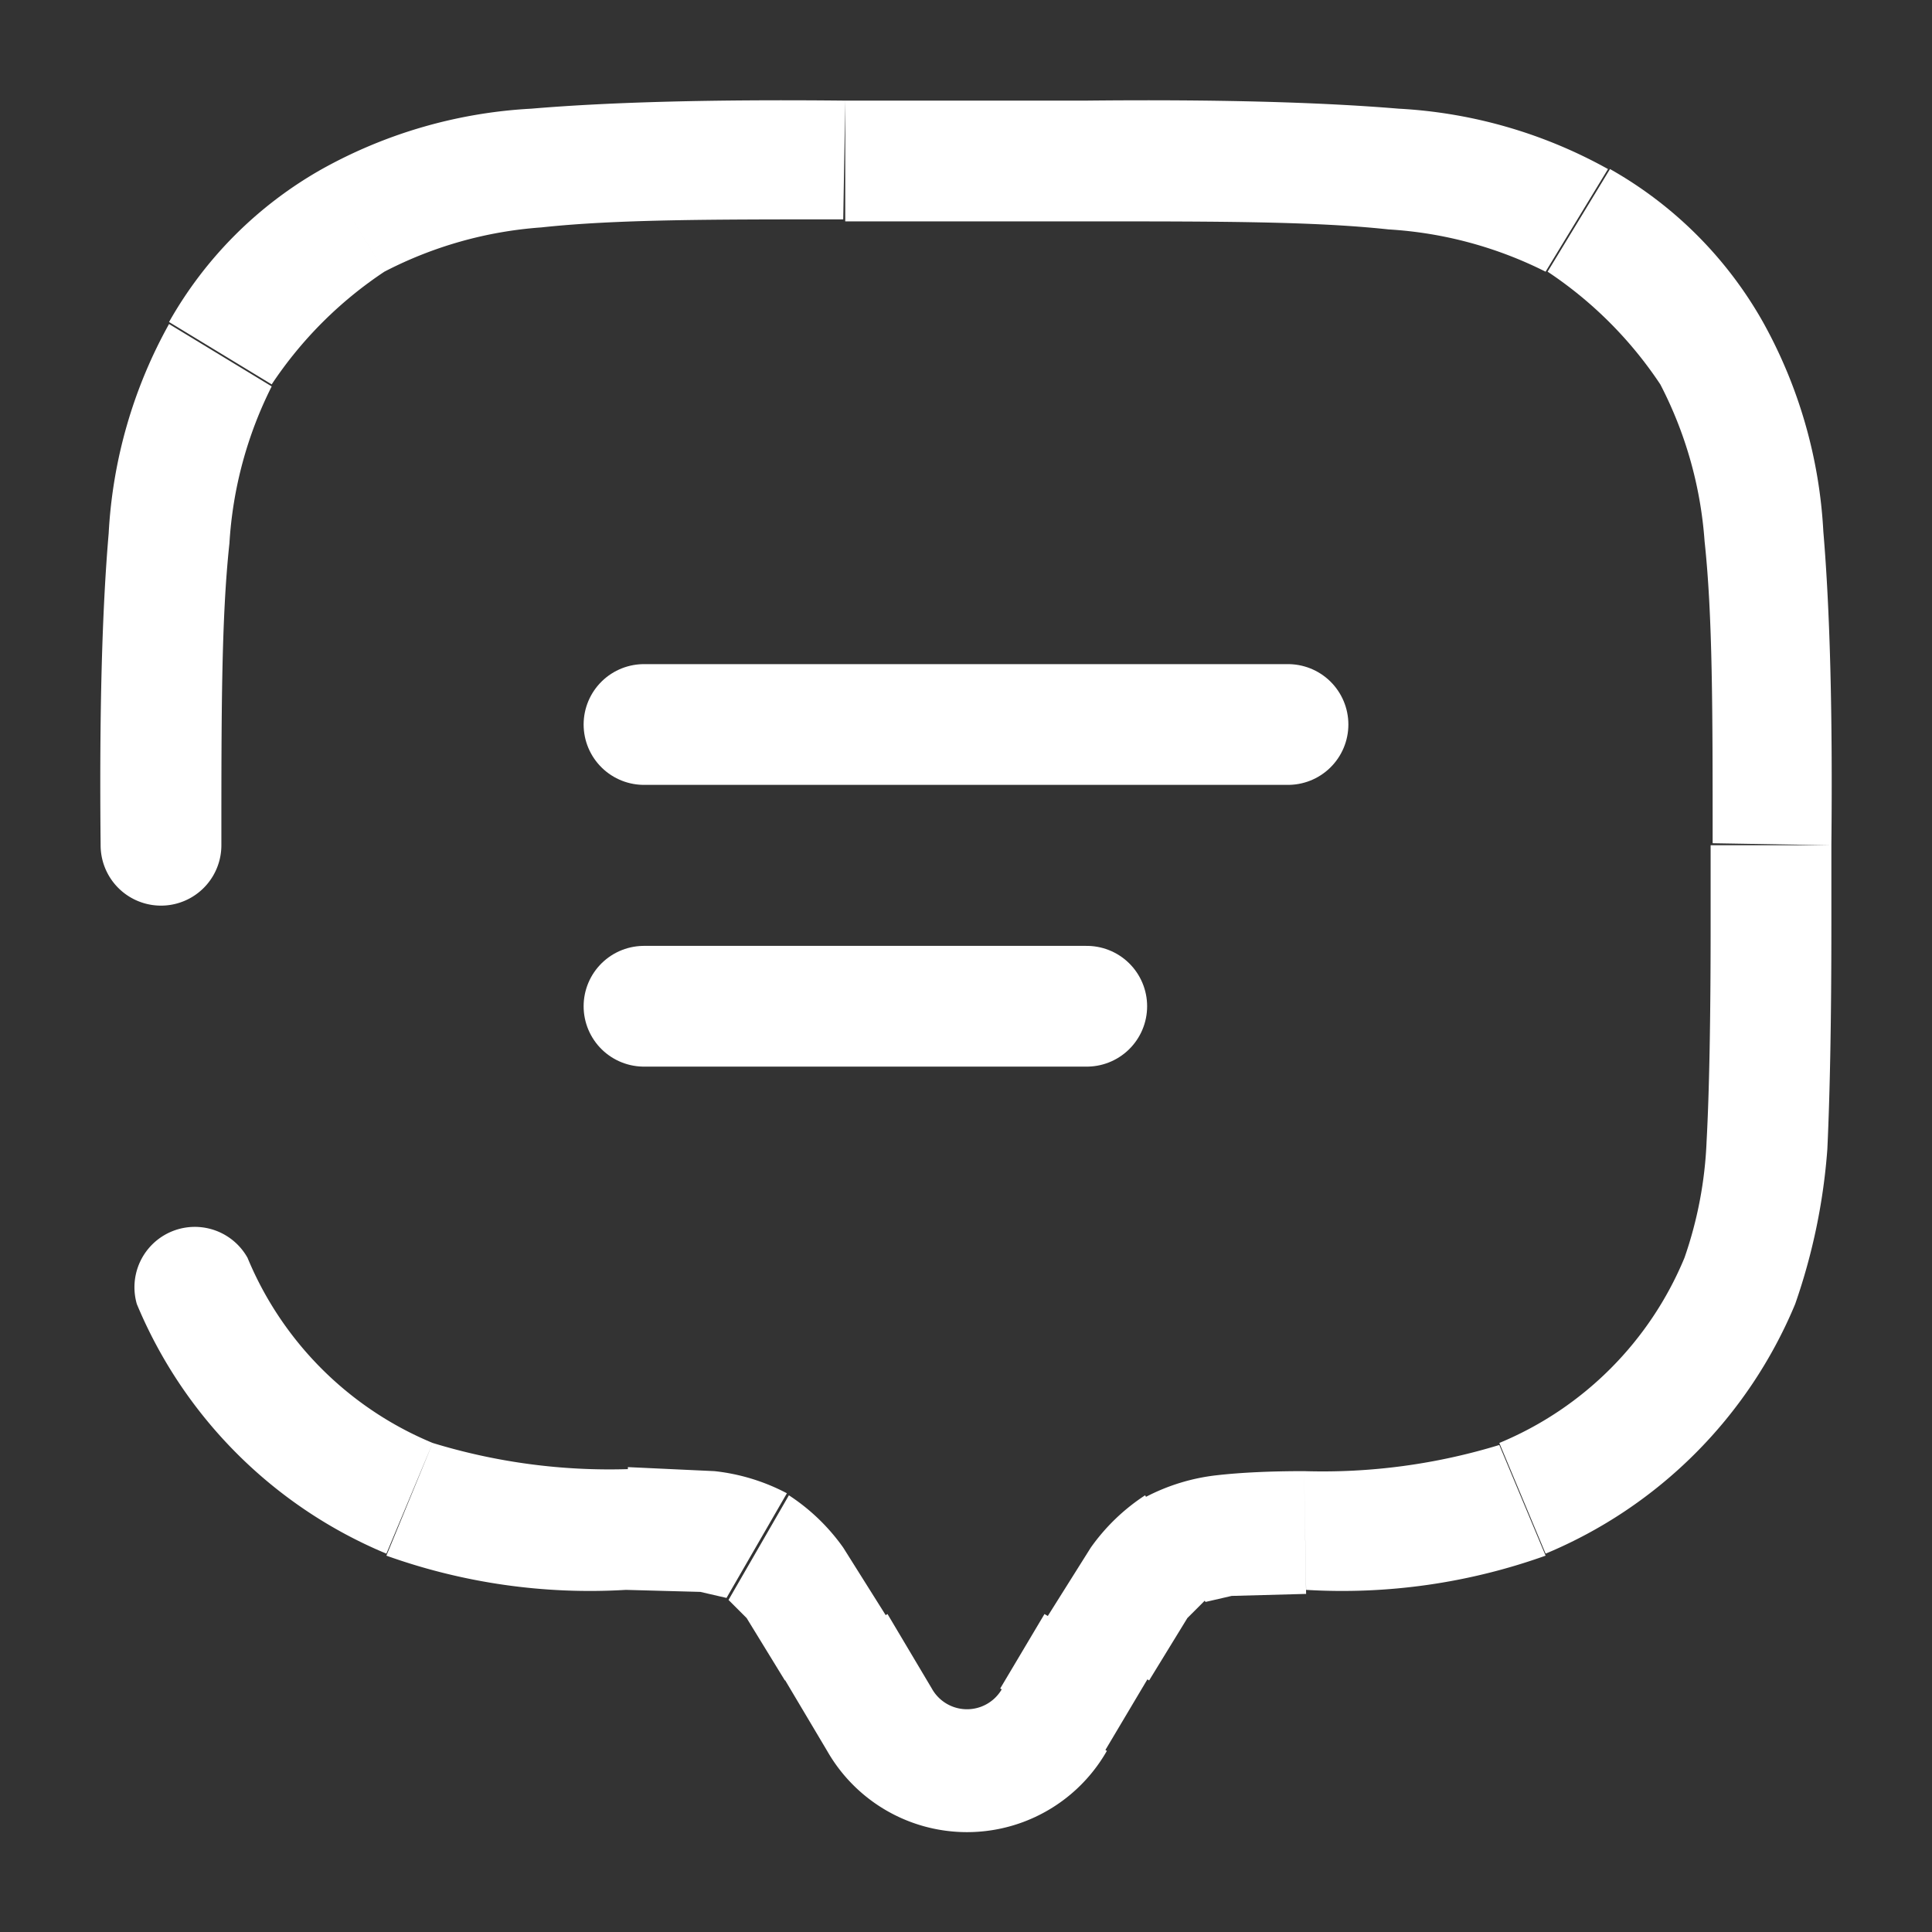
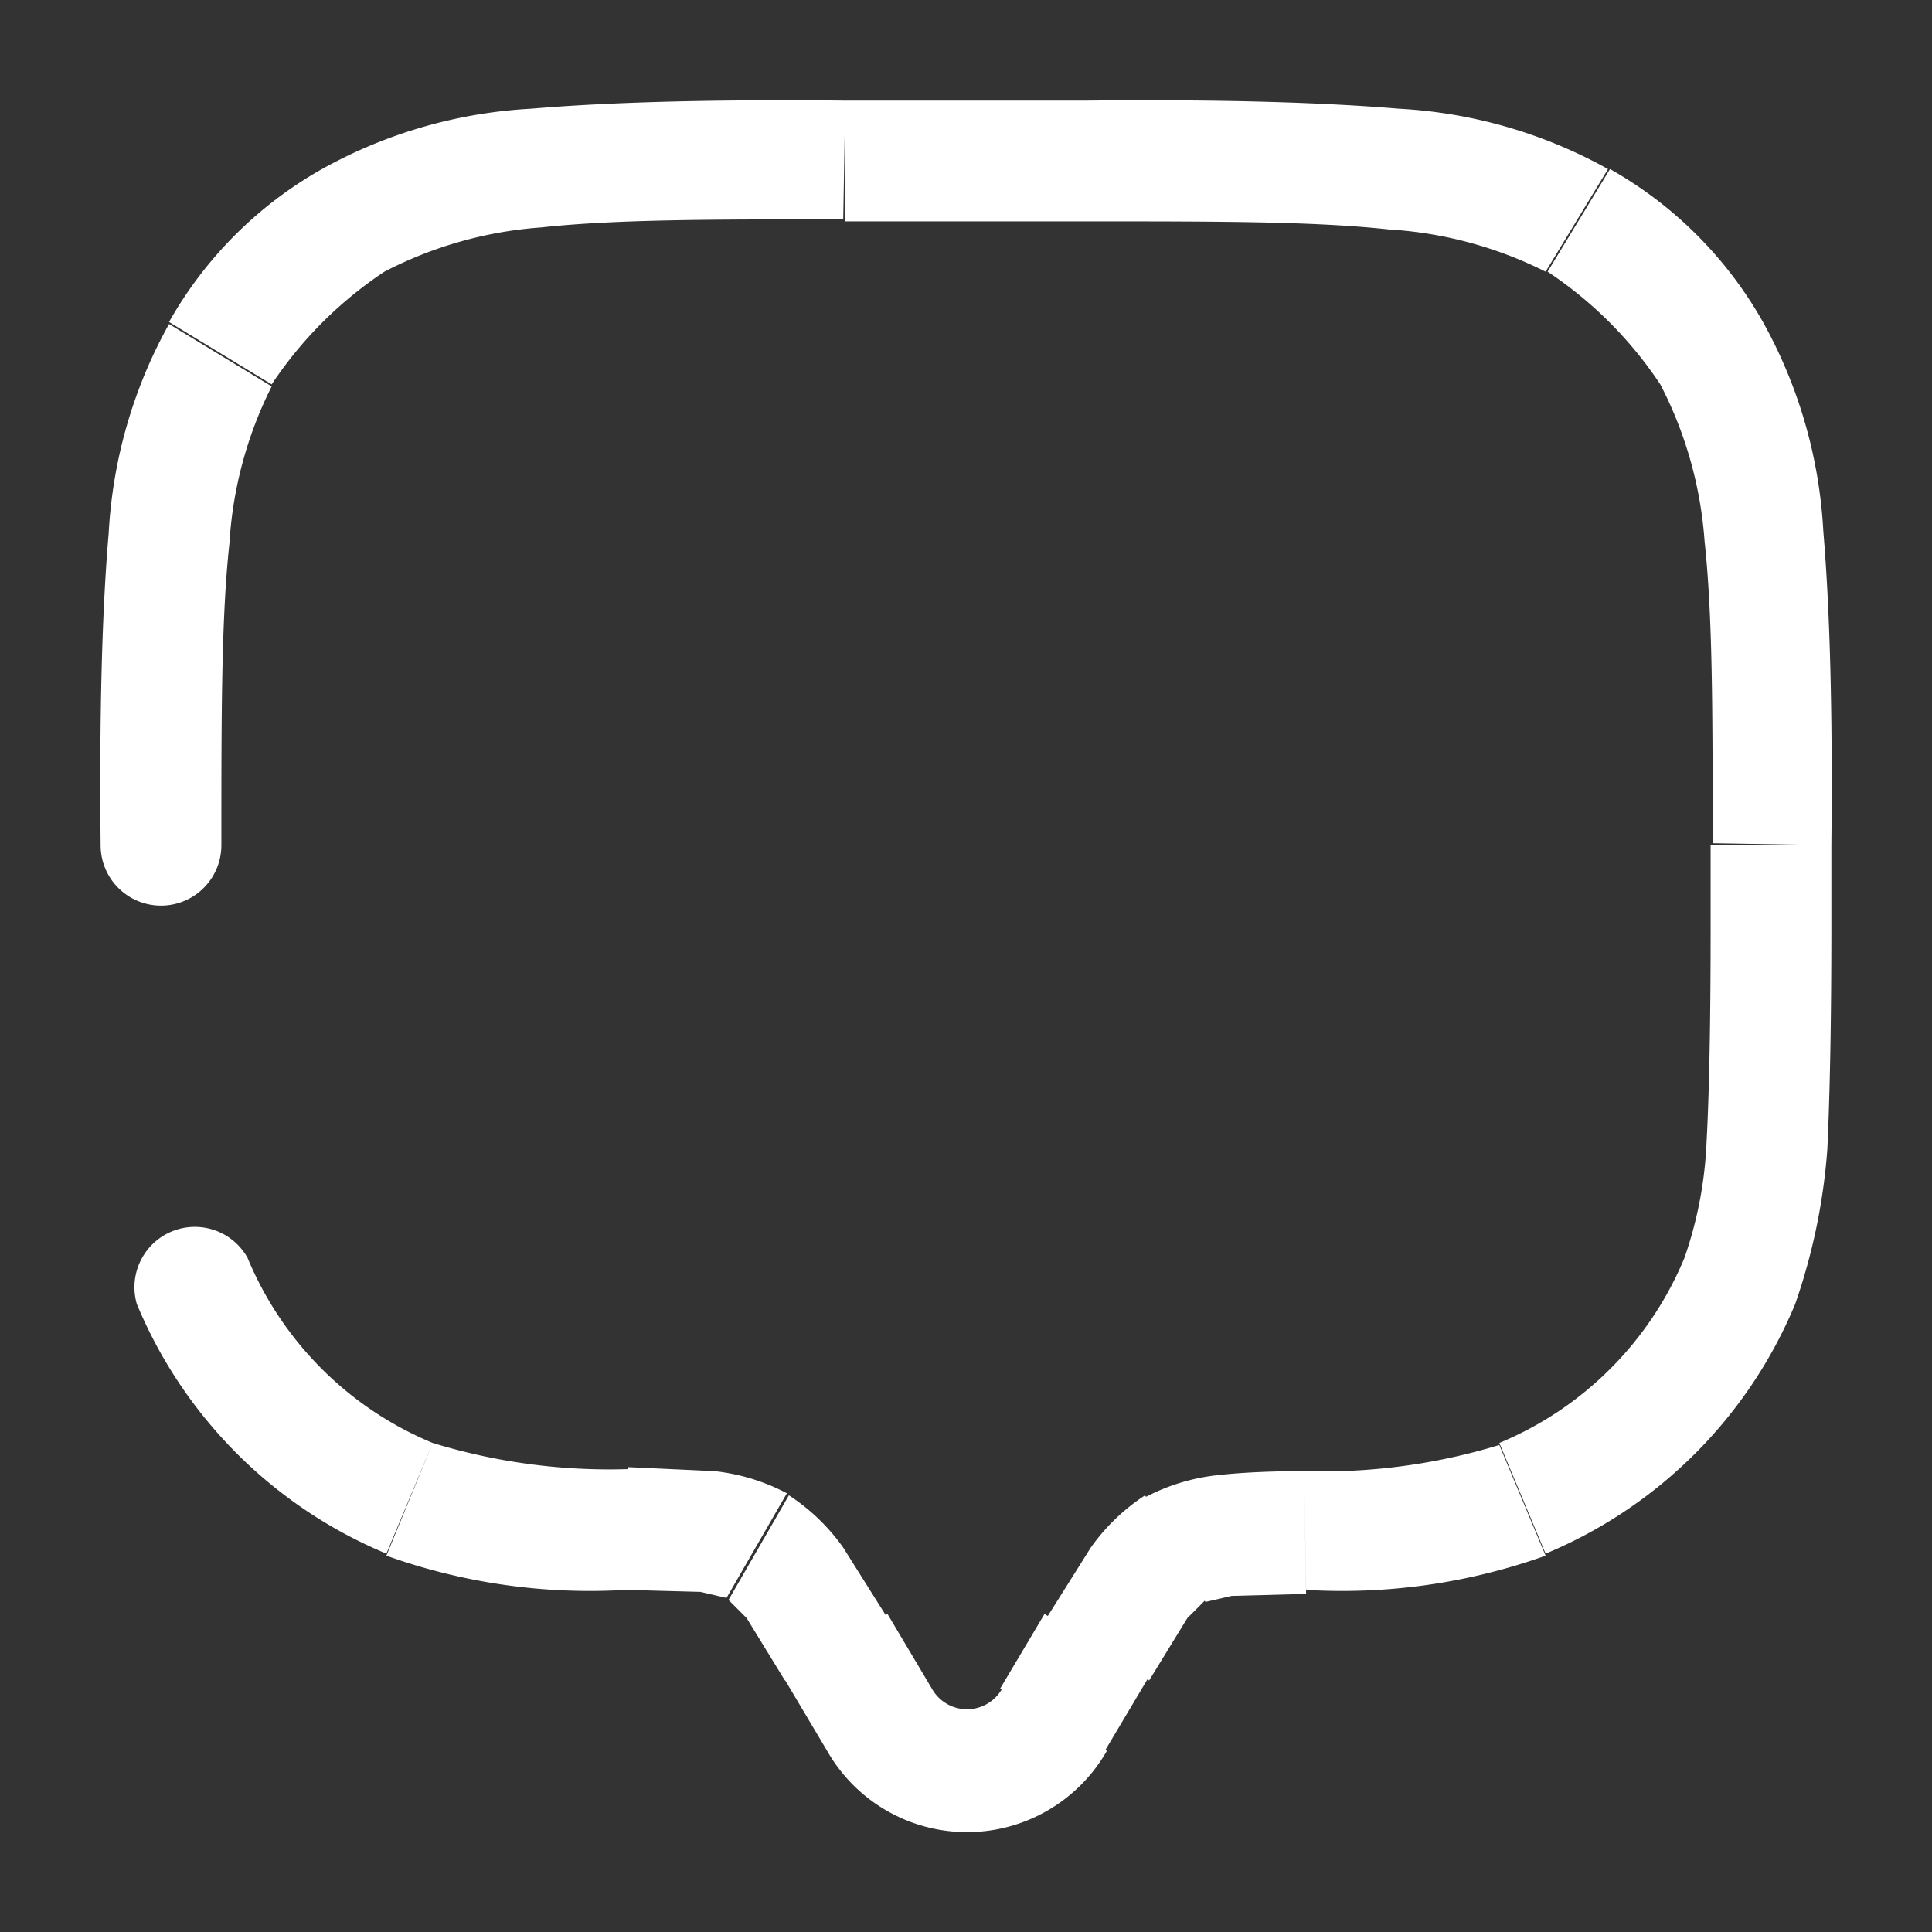
<svg xmlns="http://www.w3.org/2000/svg" width="32" height="32" viewBox="0 0 0.96 0.96" fill="none">
  <rect x="0" y="0" width="0.96" height="0.96" fill="#333333" stroke="none" />
-   <path d="M.32.36h.32M.32.5h.22" stroke="#FFF" stroke-width=".06" stroke-linecap="round" />
  <path d="m.523.856.026.015zM.545.819.519.804zm-.13 0L.389.834zm.022.037L.463.841zM.05.42a.03.03 0 0 0 .06 0zm.073.205a.03.03 0 0 0-.055.023zM.312.76.311.79zM.204.745.193.773zM.865.637l.028.011zM.649.76V.73zM.757.745l.011.028zM.785.11.769.136zm.066.066L.877.16zM.176.11.16.084zM.11.176.084.16zm.266.592L.391.742zM.549.87.571.833.519.802.497.839zM.389.833.411.87.463.839.441.802zm.109.006a.02.02 0 0 1-.035 0L.411.87a.08.08 0 0 0 .139 0zM.42.11h.12V.05H.42zm.43.31v.04h.06V.42zM.312.73A.3.3 0 0 1 .215.717L.192.773A.3.3 0 0 0 .311.79zM.068.648a.23.23 0 0 0 .124.124L.215.717A.17.17 0 0 1 .123.625zM.85.46q0 .07-.002.107a.2.2 0 0 1-.011.058l.055.023A.3.3 0 0 0 .908.571Q.91.528.91.46zM.649.79A.3.3 0 0 0 .768.773L.745.718a.3.3 0 0 1-.097.013zM.837.625a.17.17 0 0 1-.092.092l.023.055A.23.23 0 0 0 .892.648zM.54.11c.066 0 .113 0 .15.004a.2.2 0 0 1 .078.021L.799.084a.24.24 0 0 0-.104-.03Q.635.049.539.05zm.37.31Q.911.323.906.264A.24.24 0 0 0 .876.16L.825.191a.2.2 0 0 1 .022.078c.004.037.004.084.004.15zM.769.135a.2.2 0 0 1 .056.056L.876.16A.2.2 0 0 0 .8.084zM.42.05Q.323.049.264.054a.24.24 0 0 0-.104.03l.031.051A.2.2 0 0 1 .269.113C.306.109.353.109.419.109zM.11.42c0-.066 0-.113.004-.15A.2.2 0 0 1 .135.192L.084.161a.24.24 0 0 0-.03.104Q.049.323.05.42zM.16.084A.2.2 0 0 0 .084.16l.051.031A.2.2 0 0 1 .191.135zm.281.72L.419.769A.1.1 0 0 0 .392.743l-.03.052.009.009.019.031zM.311.79l.037.001.013.003.03-.052A.1.1 0 0 0 .355.731L.312.729zm.26.045L.59.804.599.795.569.743a.1.1 0 0 0-.027.026L.52.804zM.648.731q-.025 0-.043.002a.1.1 0 0 0-.036.011l.03.052.013-.003.037-.001z" fill="#FFF" />
</svg>